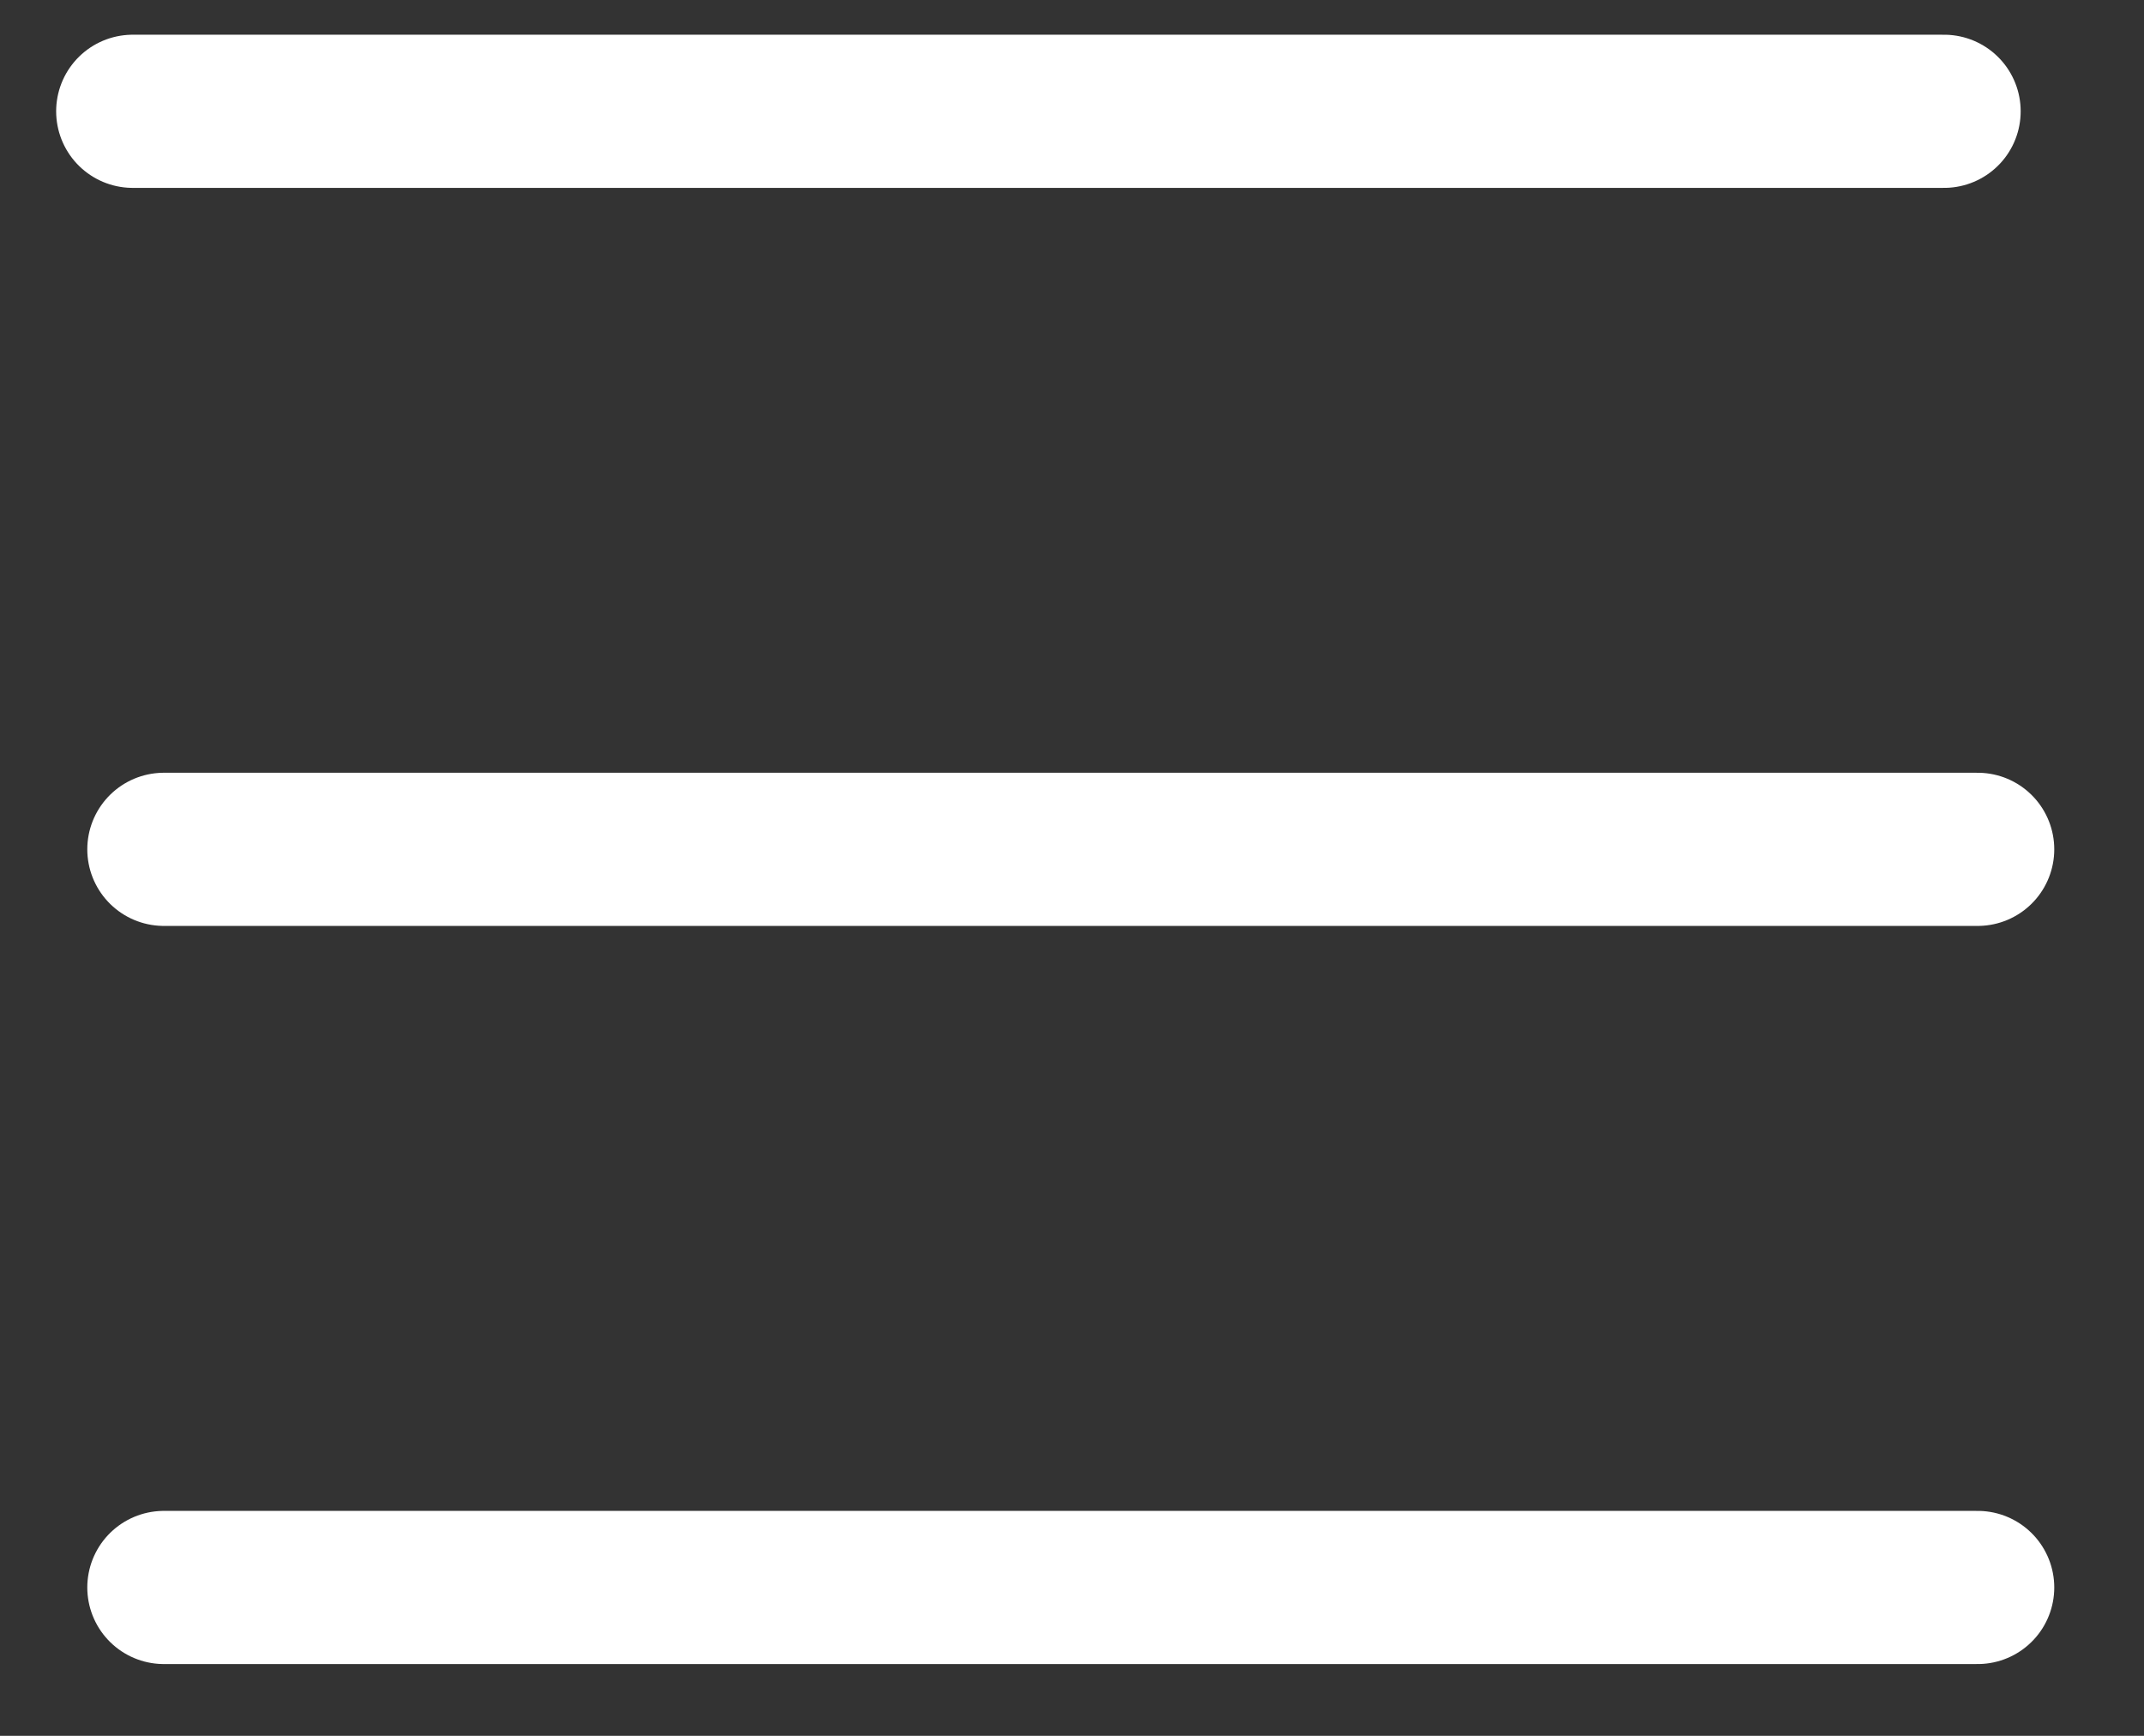
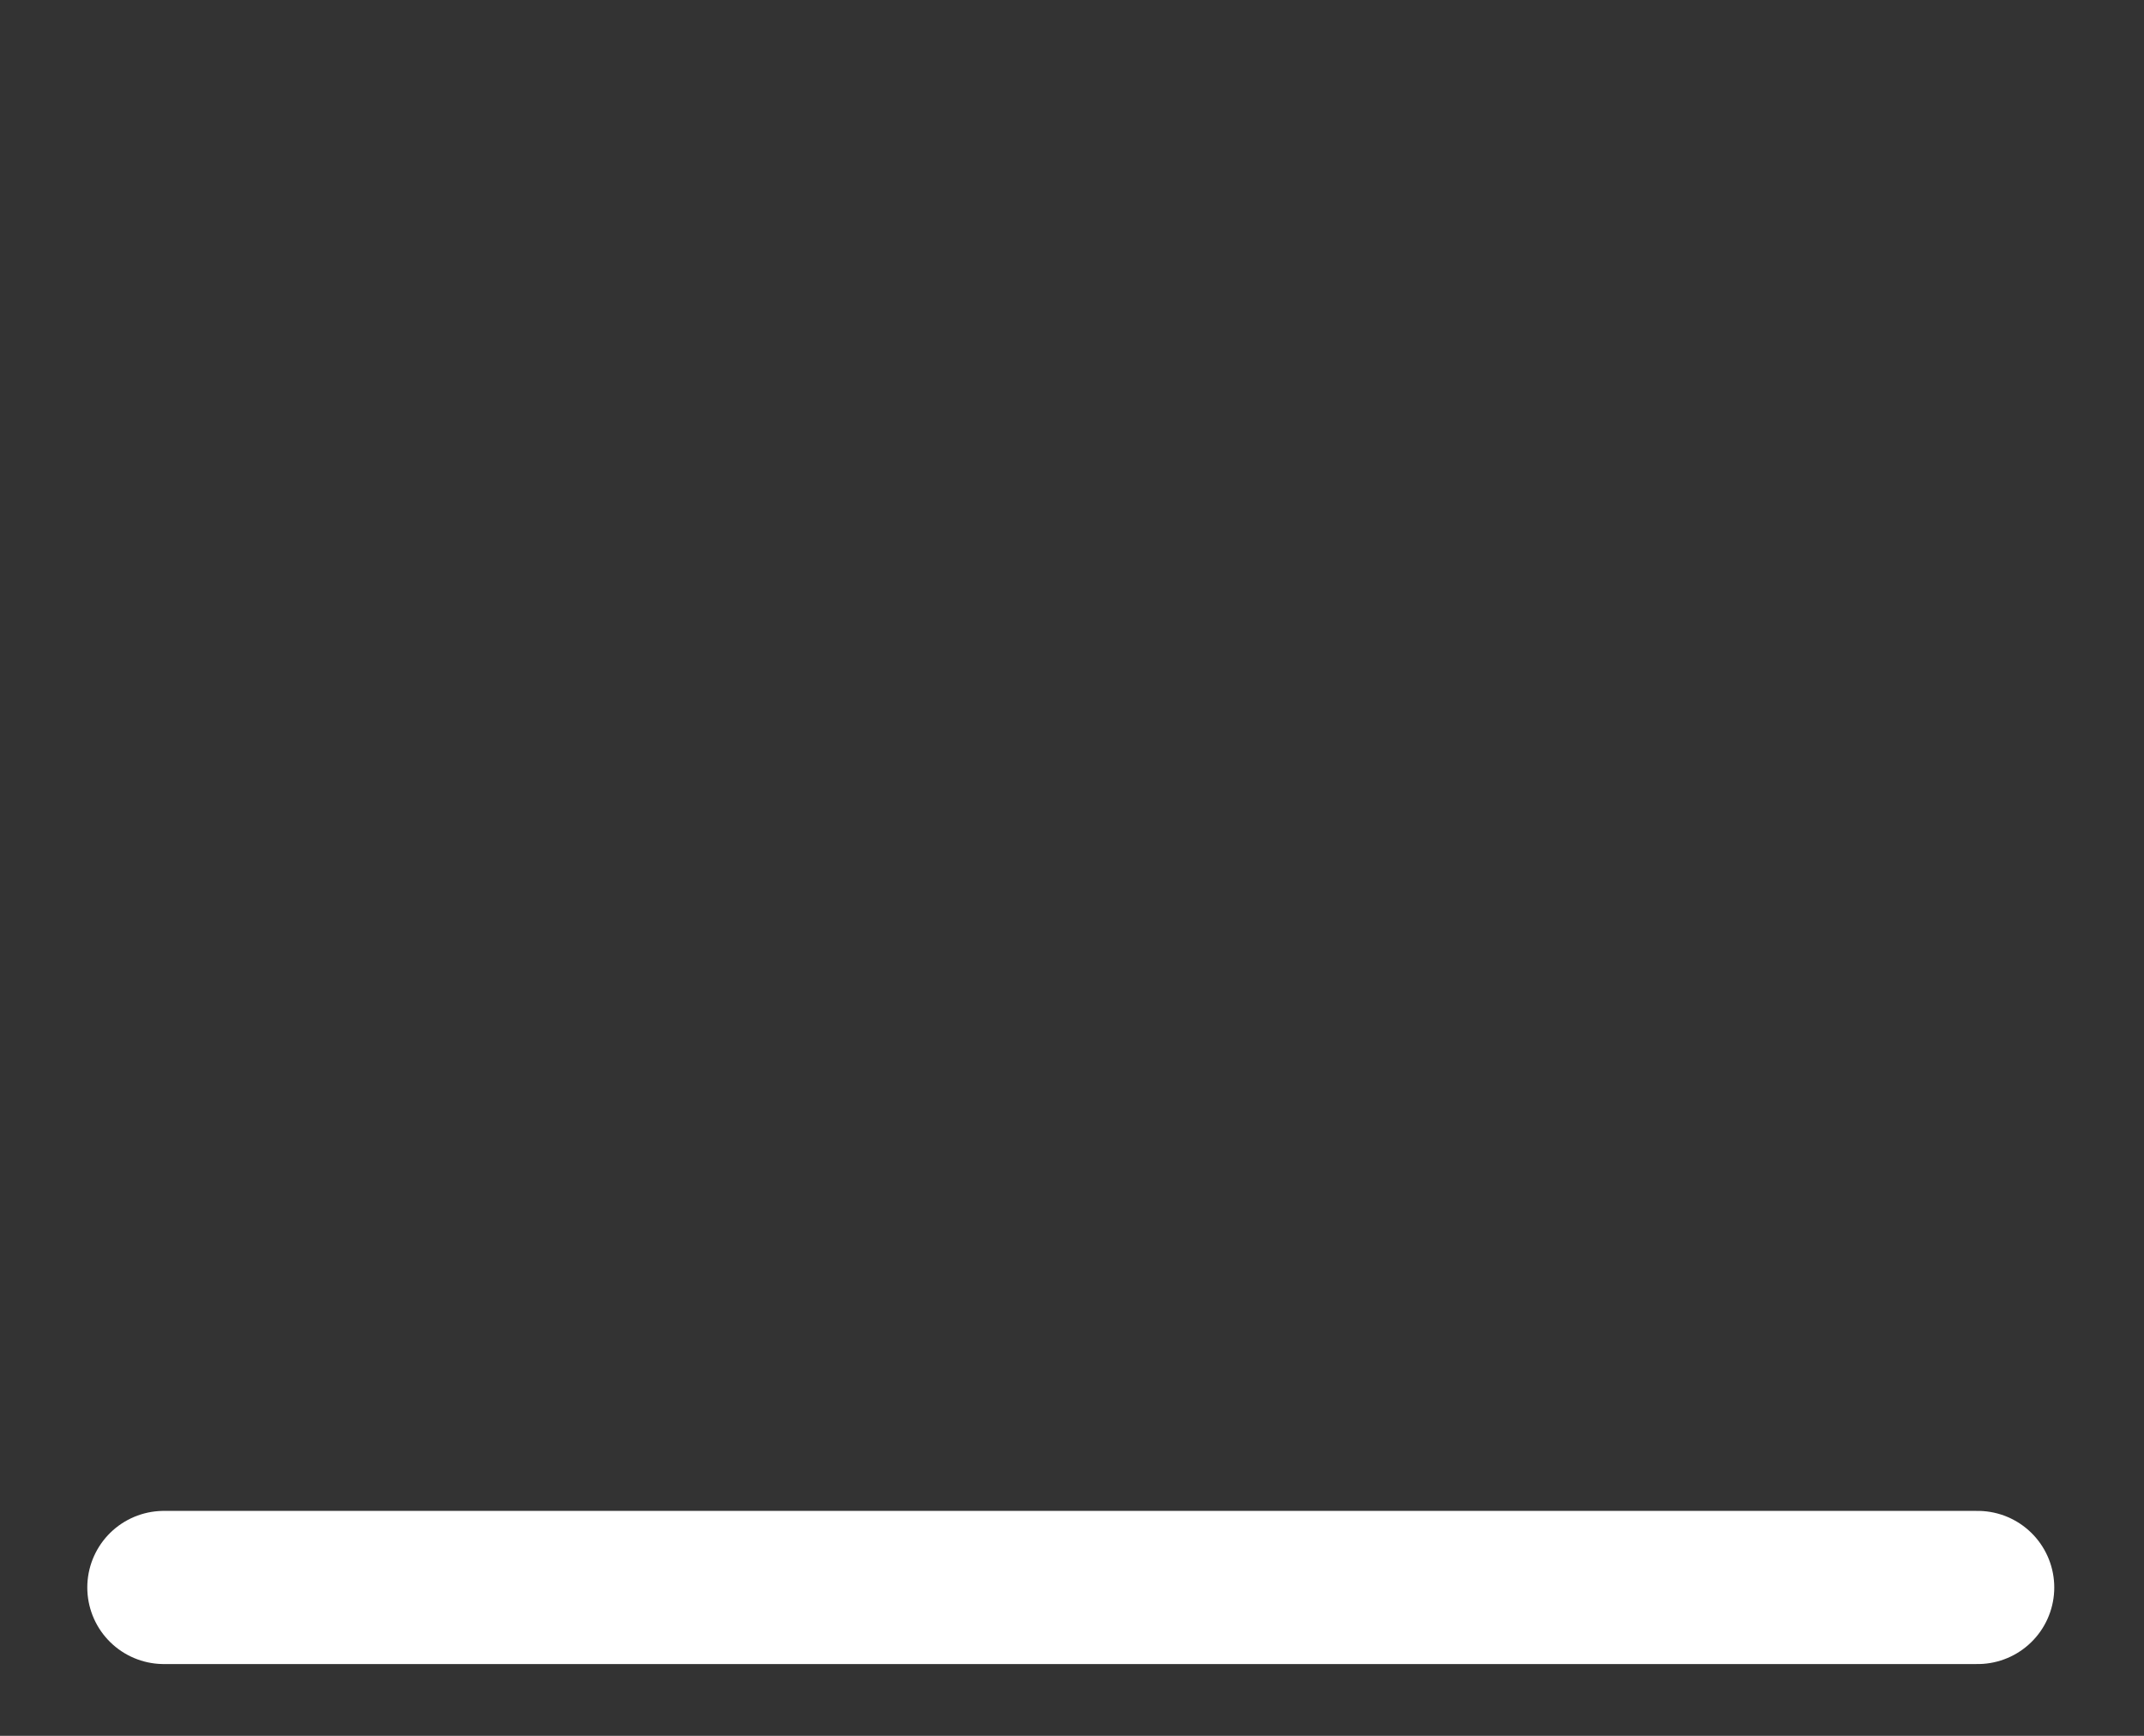
<svg xmlns="http://www.w3.org/2000/svg" width="21px" height="17px" viewBox="0 0 21 17" version="1.1">
  <rect x="0" y="0" width="21" height="17" fill="#333333" stroke="none" />
  <title>Group</title>
  <g id="Page-1" stroke="none" stroke-width="1" fill="none" fill-rule="evenodd" stroke-linecap="round" stroke-linejoin="round">
    <g id="ui-style-guide-menu-&amp;-builder" transform="translate(-294, -328)" stroke="#FFFFFF" stroke-width="1.5">
      <g id="Group" transform="translate(294.971, 328.761)">
-         <line x1="0.634" y1="7.557" x2="18.4" y2="7.557" id="Line" transform="translate(9.517, 7.557) rotate(-360) translate(-9.517, -7.557) " />
        <line x1="0.634" y1="14.786" x2="18.4" y2="14.786" id="Line-Copy" transform="translate(9.517, 14.786) rotate(-360) translate(-9.517, -14.786) " />
-         <line x1="0.329" y1="0.329" x2="18.071" y2="0.329" id="Line-Copy-2" transform="translate(9.2, 0.329) rotate(-360) translate(-9.2, -0.329) " />
      </g>
    </g>
  </g>
</svg>